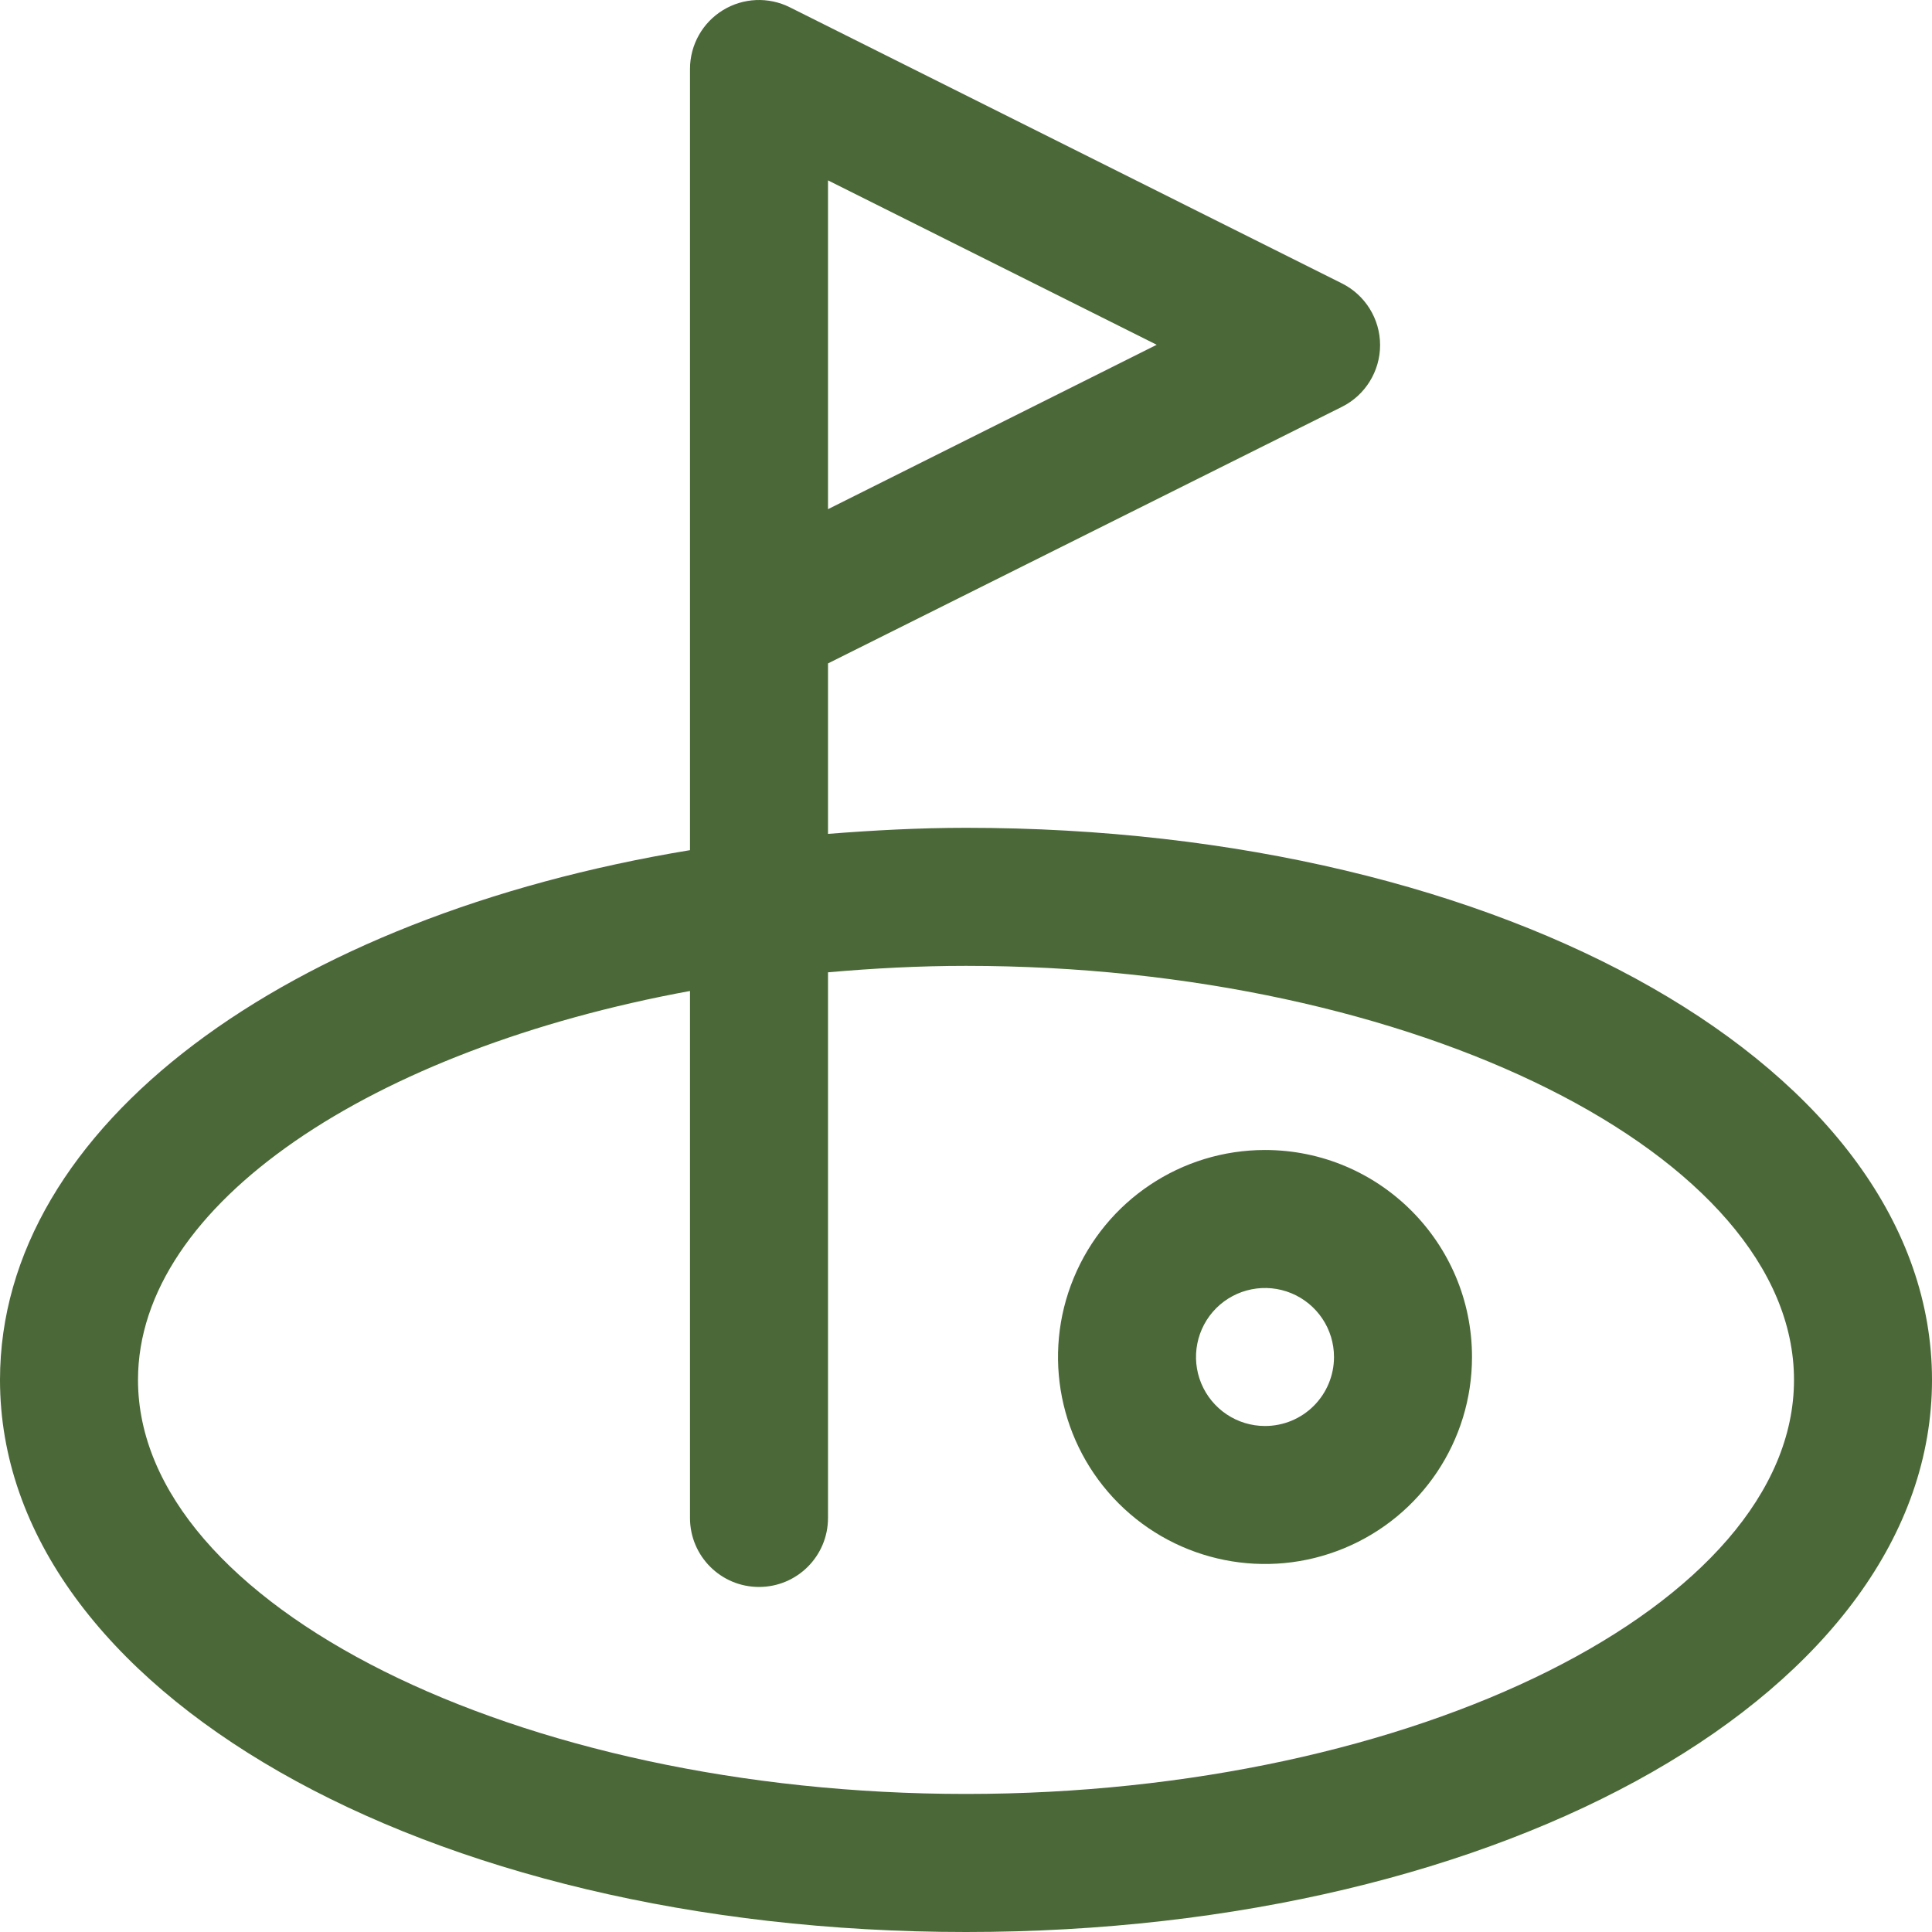
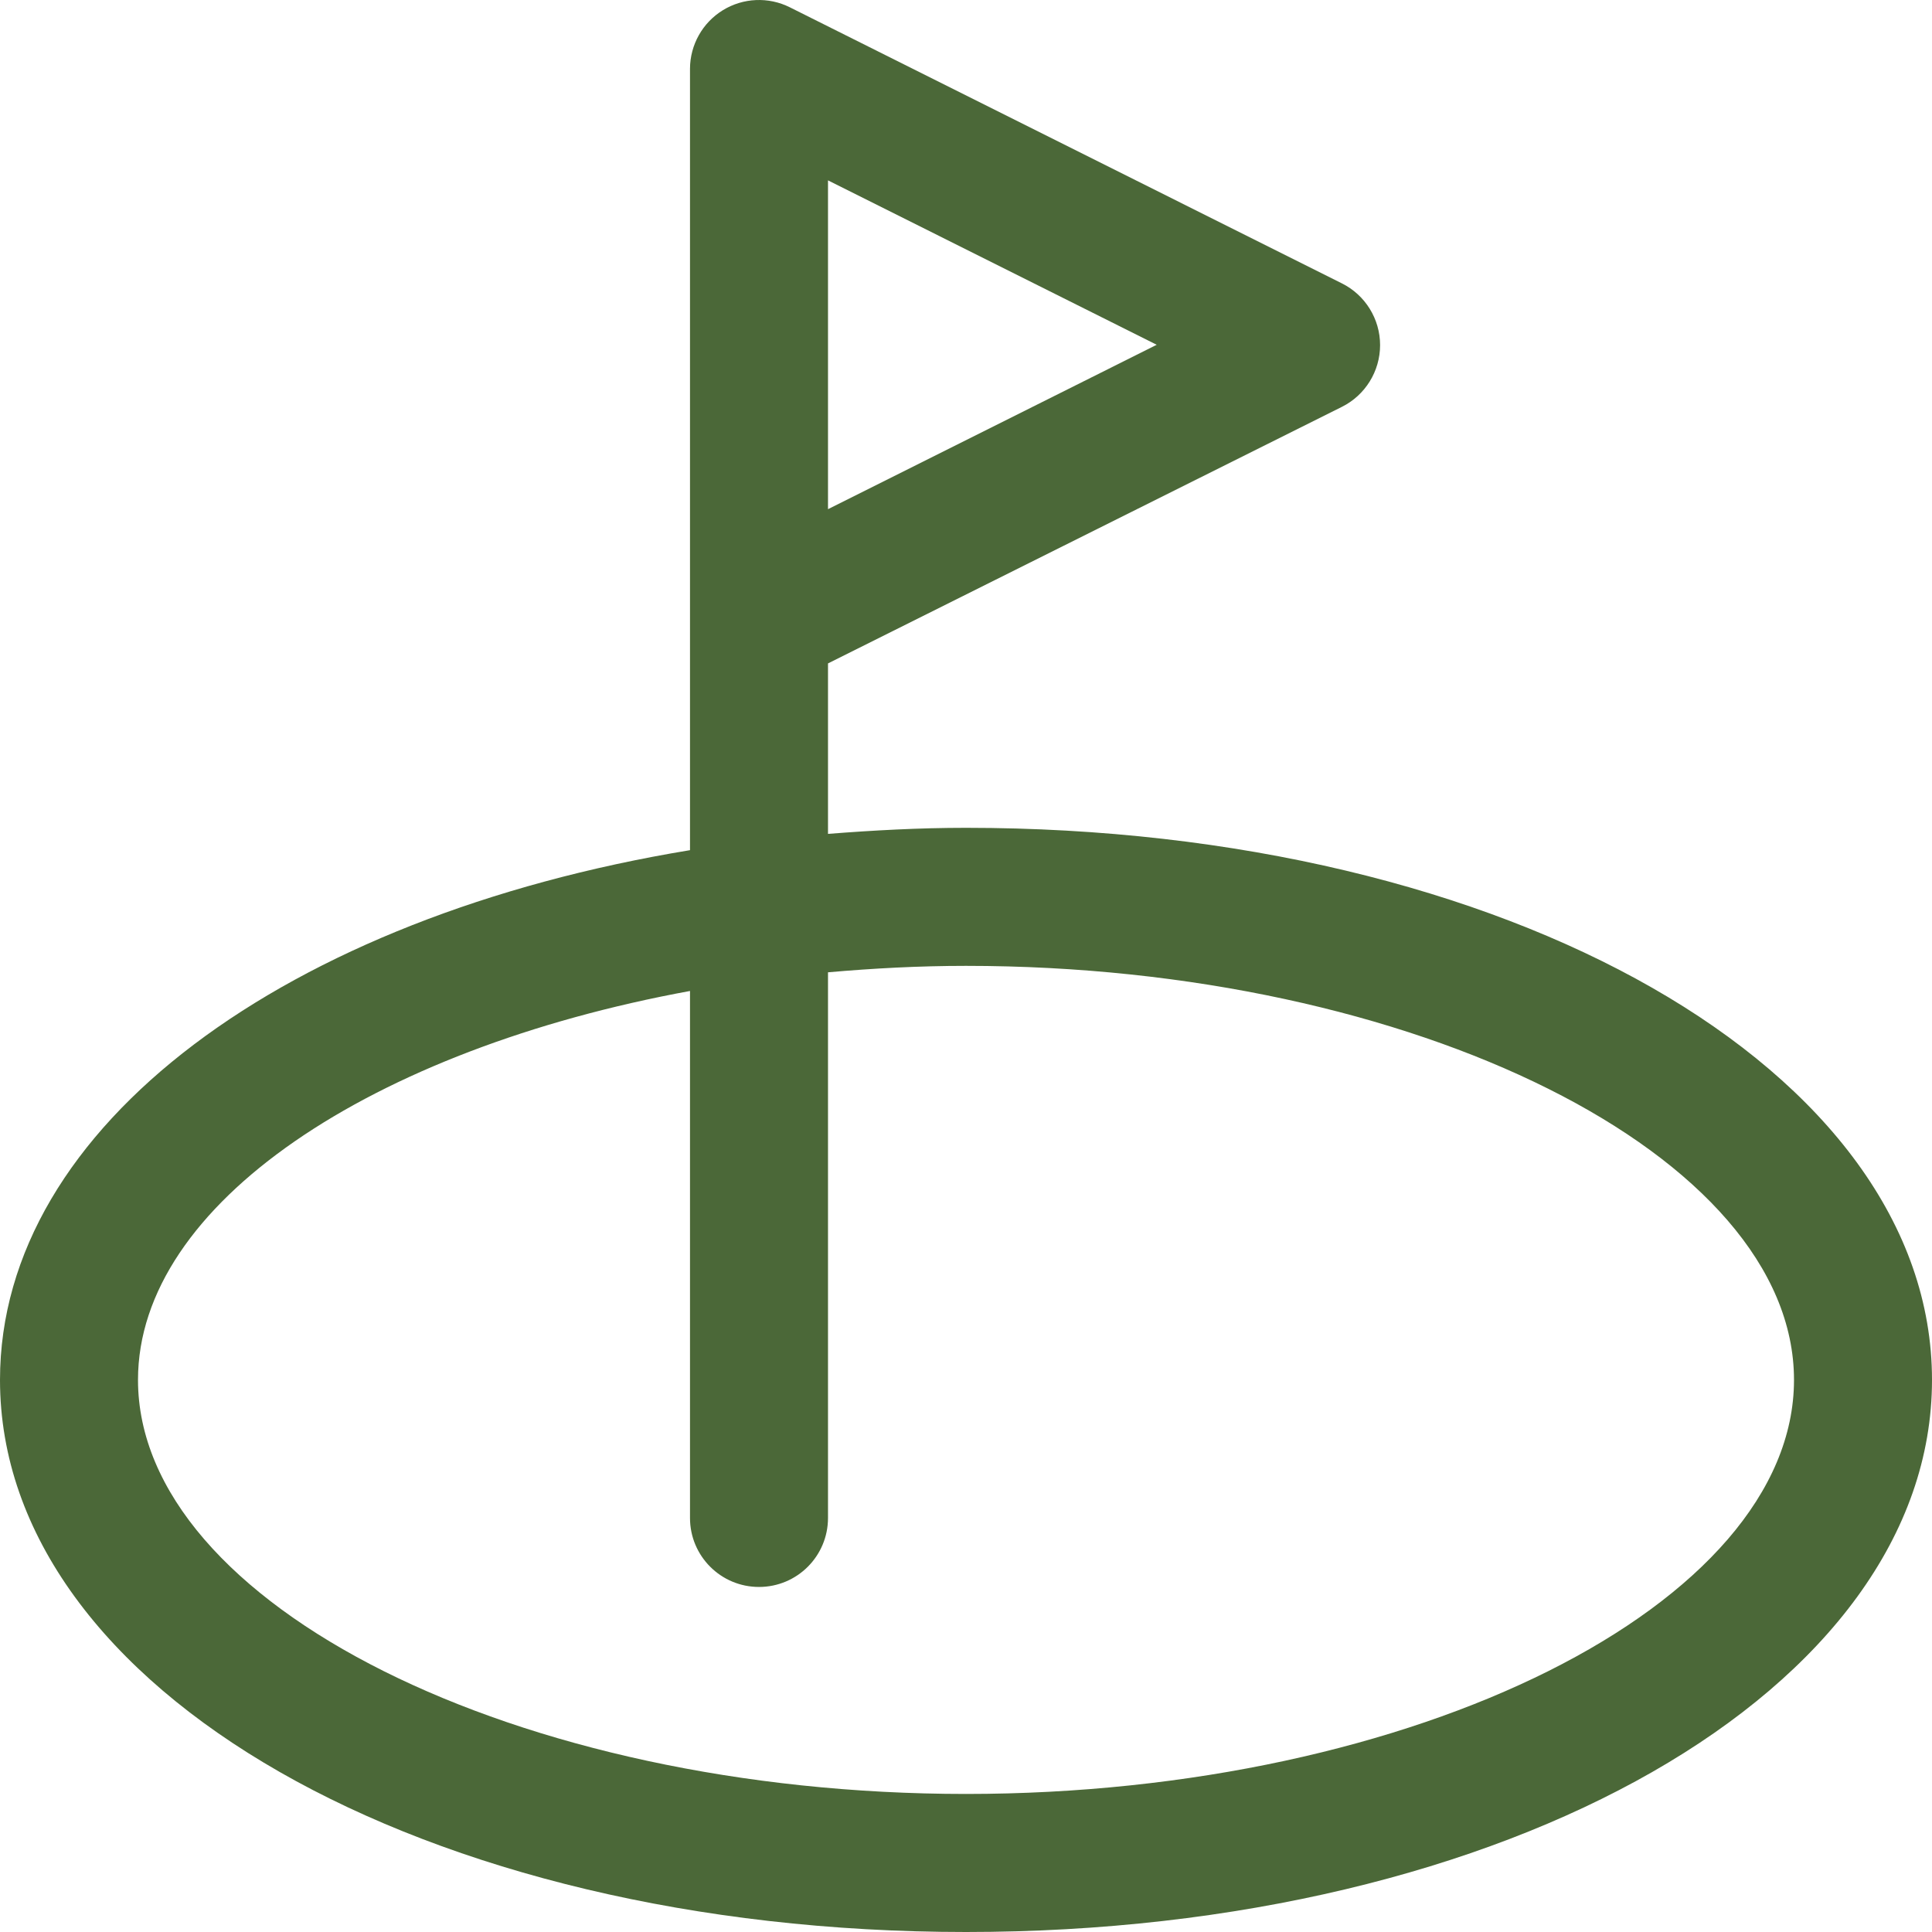
<svg xmlns="http://www.w3.org/2000/svg" width="42" height="42" viewBox="0 0 42 42" fill="none">
  <g id="np_golf-course_4875172_708A36">
    <path id="Shape" fill-rule="evenodd" clip-rule="evenodd" d="M21 17.996C19.977 17.996 18.981 18.051 18 18.128V14.422L29.171 8.845C29.679 8.592 30.002 8.071 30.002 7.502C30.002 6.934 29.679 6.413 29.171 6.16L17.171 0.159C16.706 -0.074 16.155 -0.049 15.714 0.222C15.272 0.494 15.002 0.974 15 1.494V18.482C6.24 19.926 0 24.466 0 29.998C0 36.729 9.223 42 21 42C32.777 42 42 36.729 42 29.998C42 23.268 32.777 17.996 21 17.996L21 17.996ZM18 3.921L25.146 7.495L18 11.069V3.921ZM3 29.998C3 34.878 11.243 38.999 21 38.999C30.758 38.999 39 34.878 39 29.998C39 25.119 30.75 20.997 21 20.997C19.978 20.997 18.979 21.051 18 21.137V32.999C18 33.828 17.329 34.499 16.5 34.499C15.671 34.499 15 33.828 15 32.999V21.543C8.093 22.812 3 26.167 3 29.998Z" fill="#4B6838" />
-     <path id="Shape_2" fill-rule="evenodd" clip-rule="evenodd" d="M23.343 27.779C24.039 26.097 25.679 25 27.5 25L27.5 25C29.984 25 32 27.016 32 29.5C32 31.321 30.903 32.961 29.221 33.657C27.541 34.354 25.604 33.968 24.318 32.682C23.032 31.396 22.646 29.459 23.343 27.779ZM26.114 30.074C26.347 30.634 26.892 31 27.5 31L27.5 31C27.898 31 28.28 30.843 28.561 30.561C28.842 30.28 29 29.898 29 29.5C29 28.892 28.634 28.347 28.074 28.114C27.513 27.882 26.868 28.011 26.439 28.439C26.011 28.868 25.882 29.513 26.114 30.074Z" fill="#4B6838" />
  </g>
</svg>